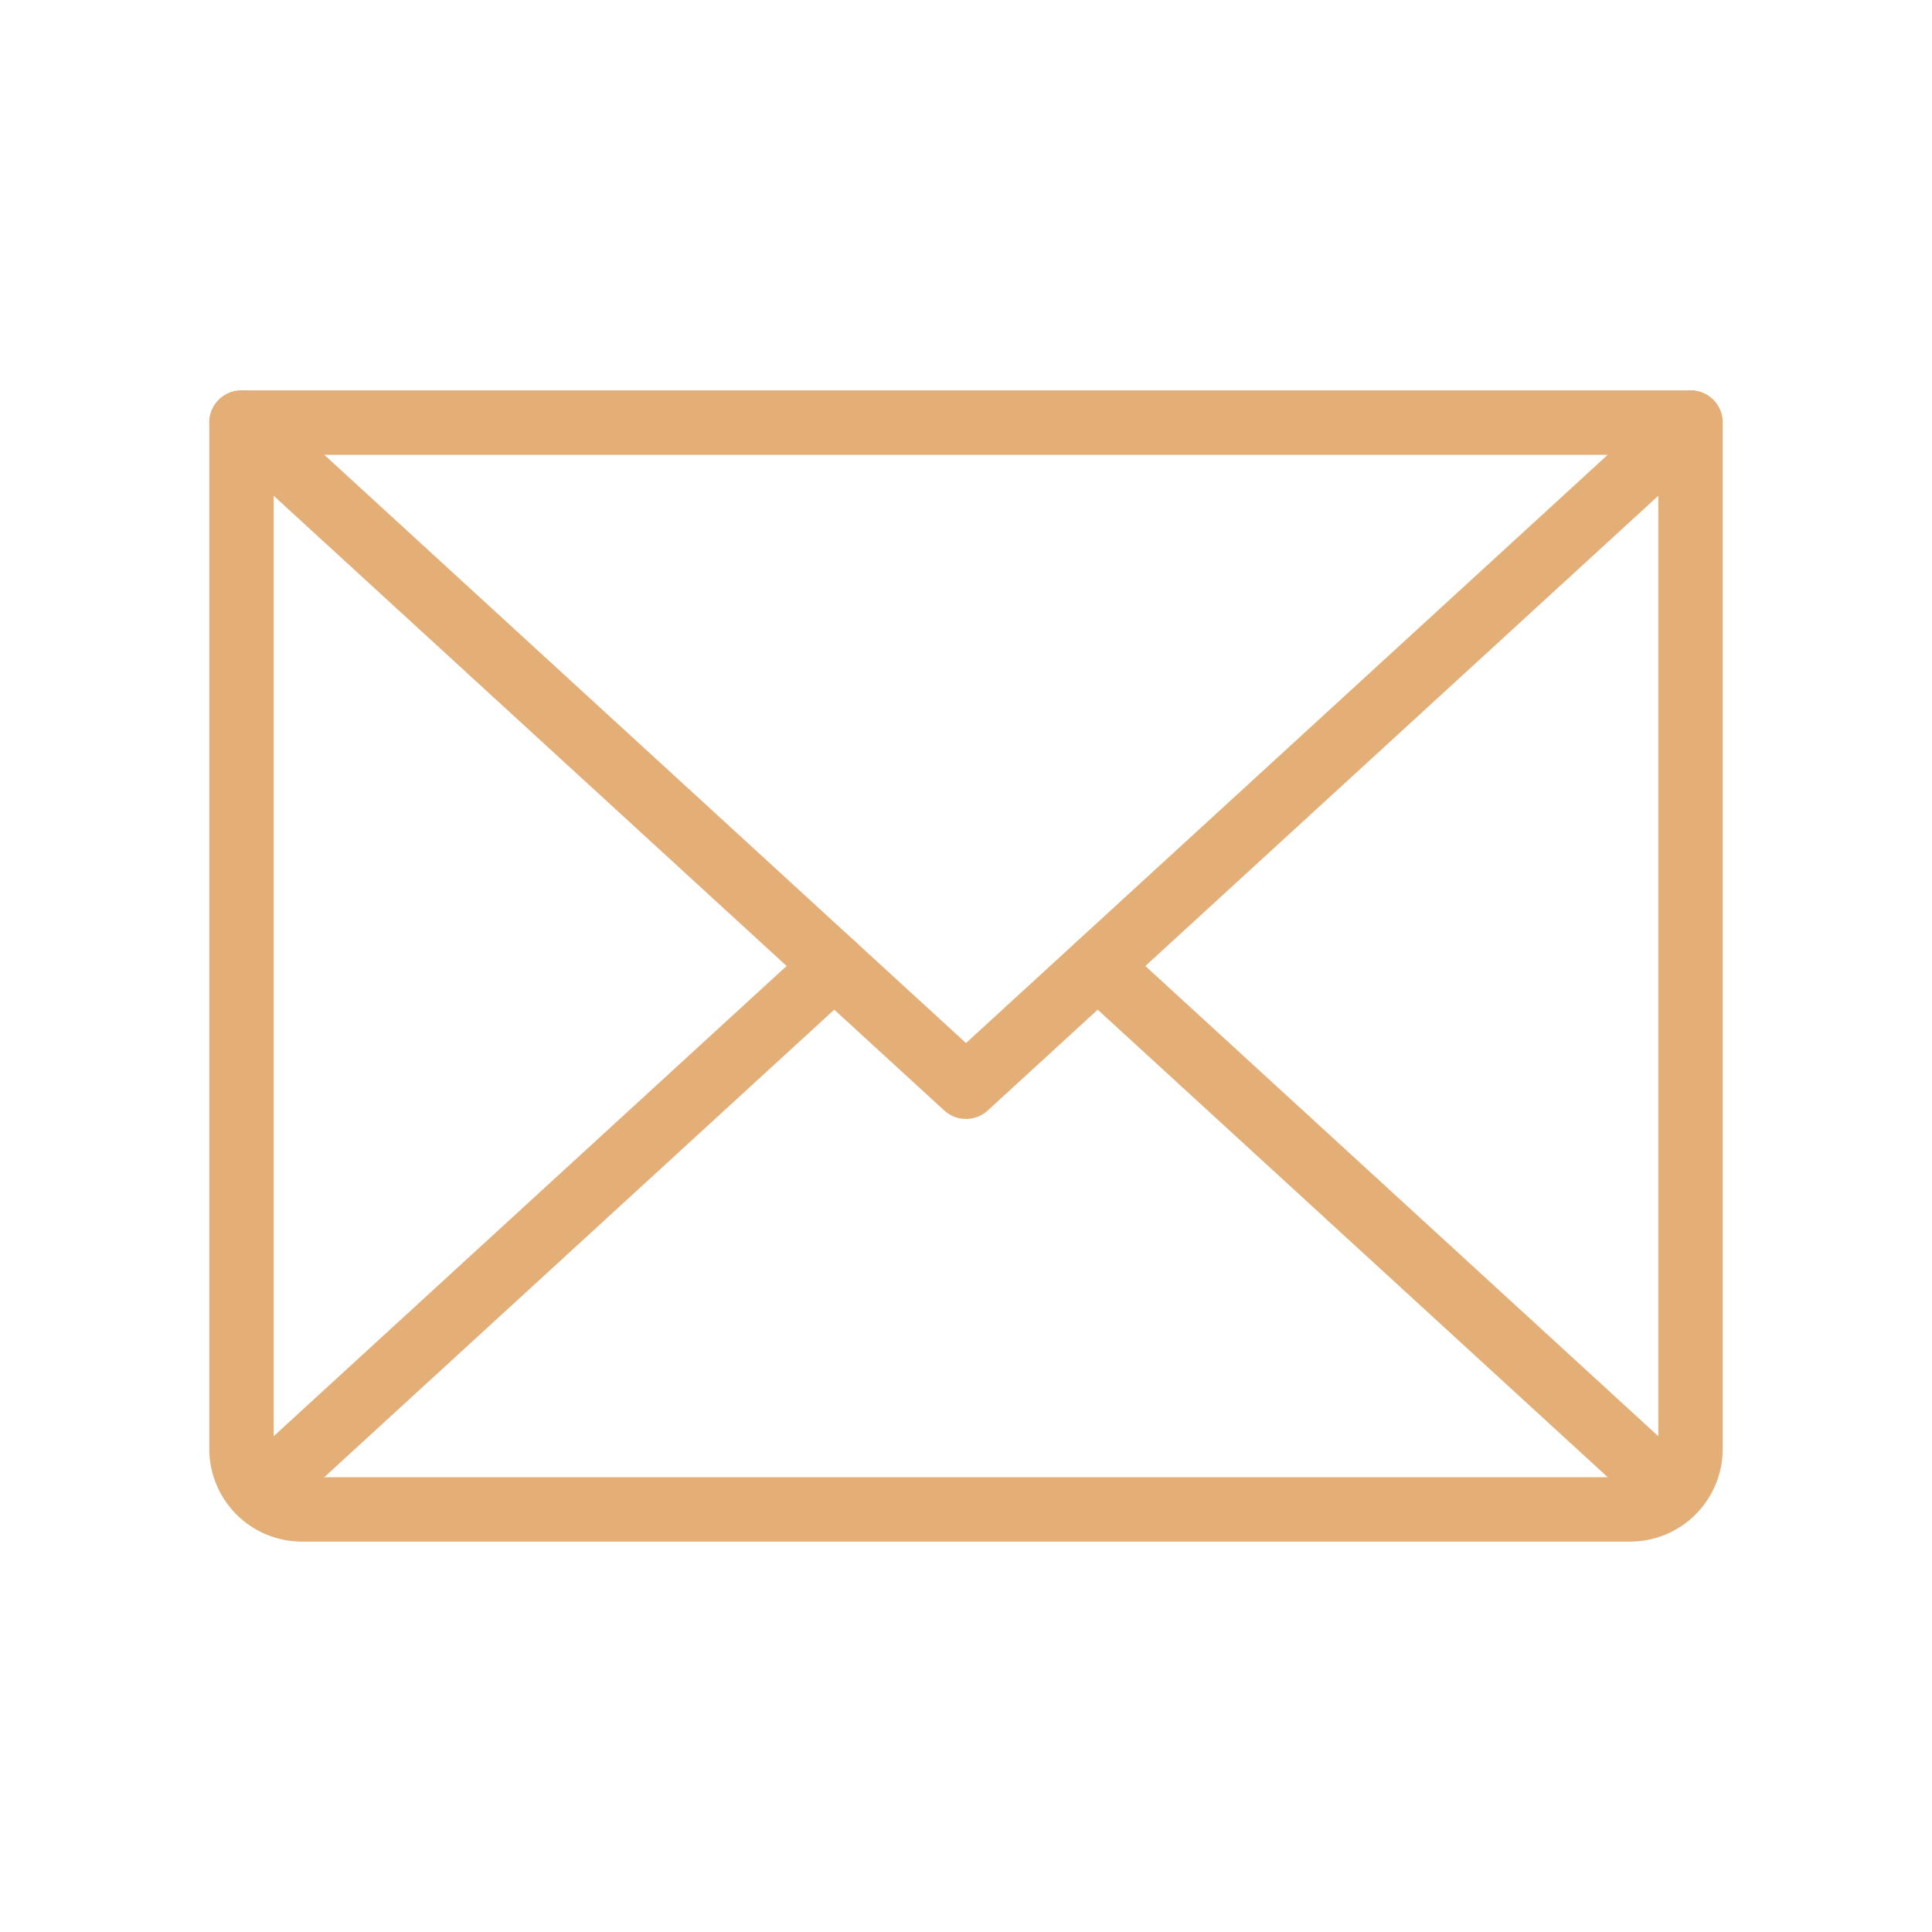
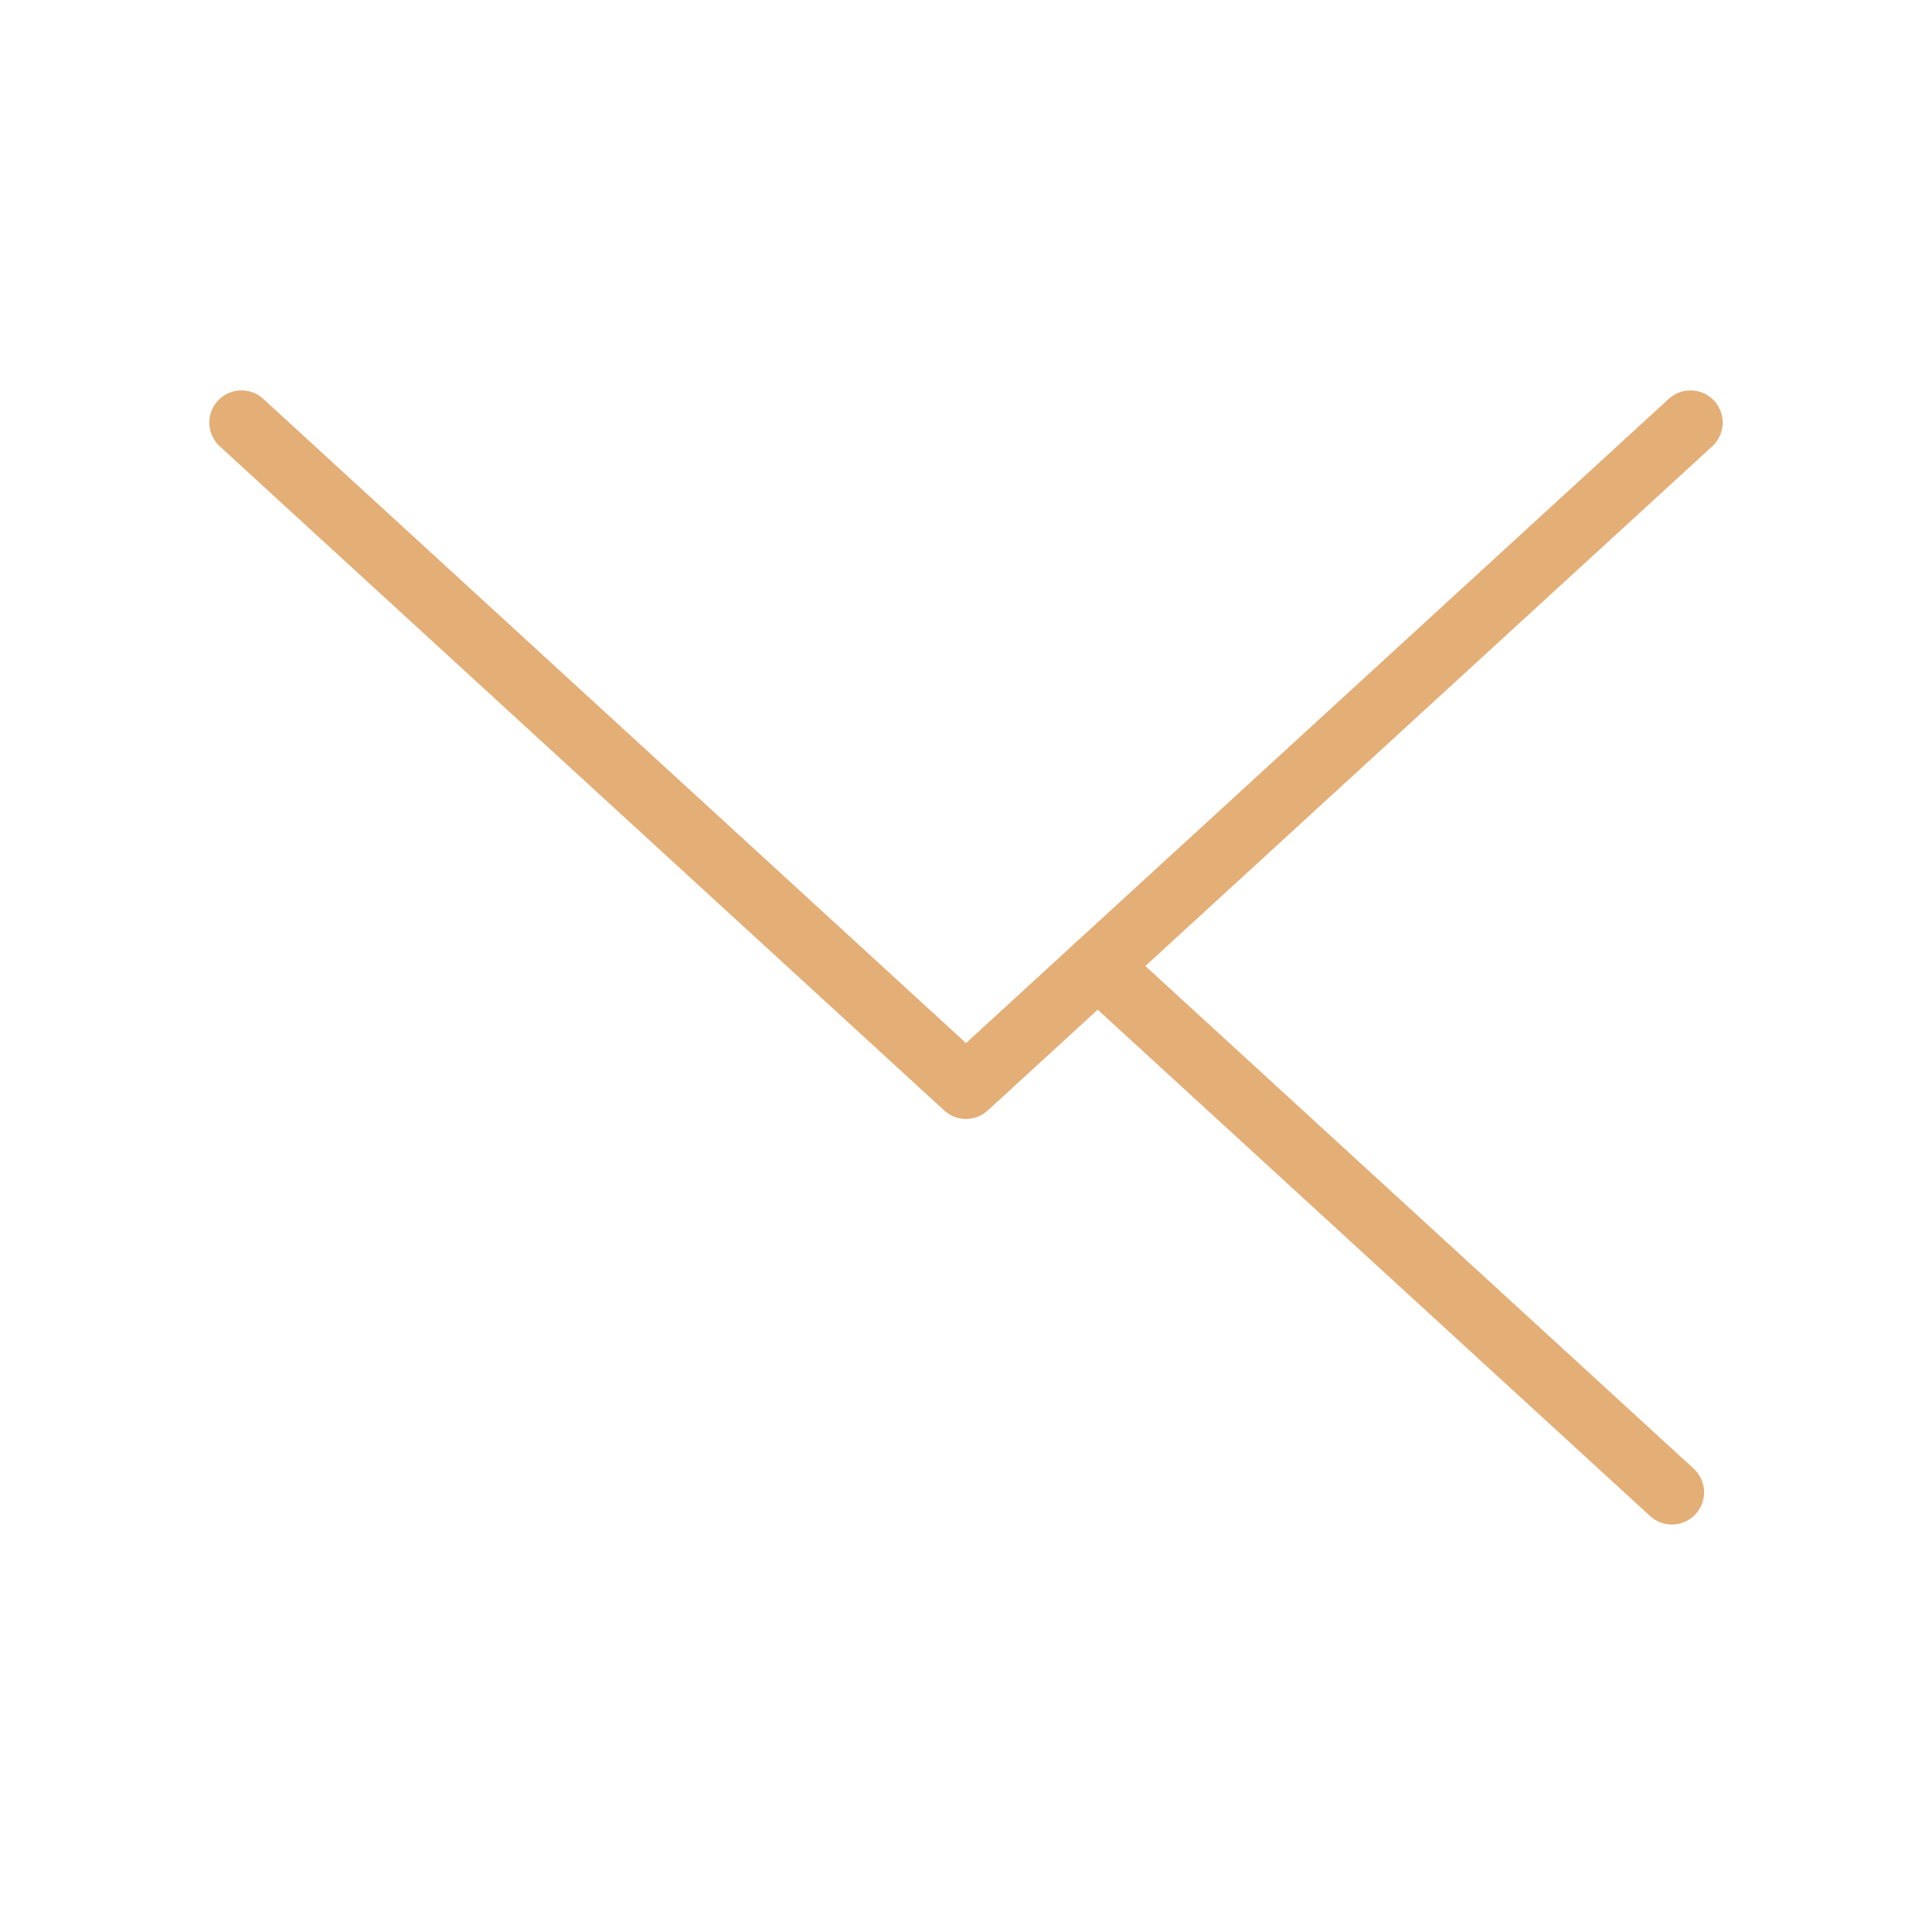
<svg xmlns="http://www.w3.org/2000/svg" width="30" height="30" viewBox="0 0 30 30" fill="none">
  <path d="M26.25 6.562L15 16.875L3.75 6.562" stroke="#E3AF77" stroke-linecap="round" stroke-linejoin="round" />
-   <path d="M3.75 6.562H26.25V22.5C26.25 22.749 26.151 22.987 25.975 23.163C25.8 23.339 25.561 23.438 25.312 23.438H4.688C4.439 23.438 4.2 23.339 4.025 23.163C3.849 22.987 3.75 22.749 3.75 22.5V6.562Z" stroke="#E3AF77" stroke-linecap="round" stroke-linejoin="round" />
-   <path d="M12.954 15L4.039 23.173" stroke="#E3AF77" stroke-linecap="round" stroke-linejoin="round" />
  <path d="M25.961 23.173L17.045 15" stroke="#E3AF77" stroke-linecap="round" stroke-linejoin="round" />
</svg>